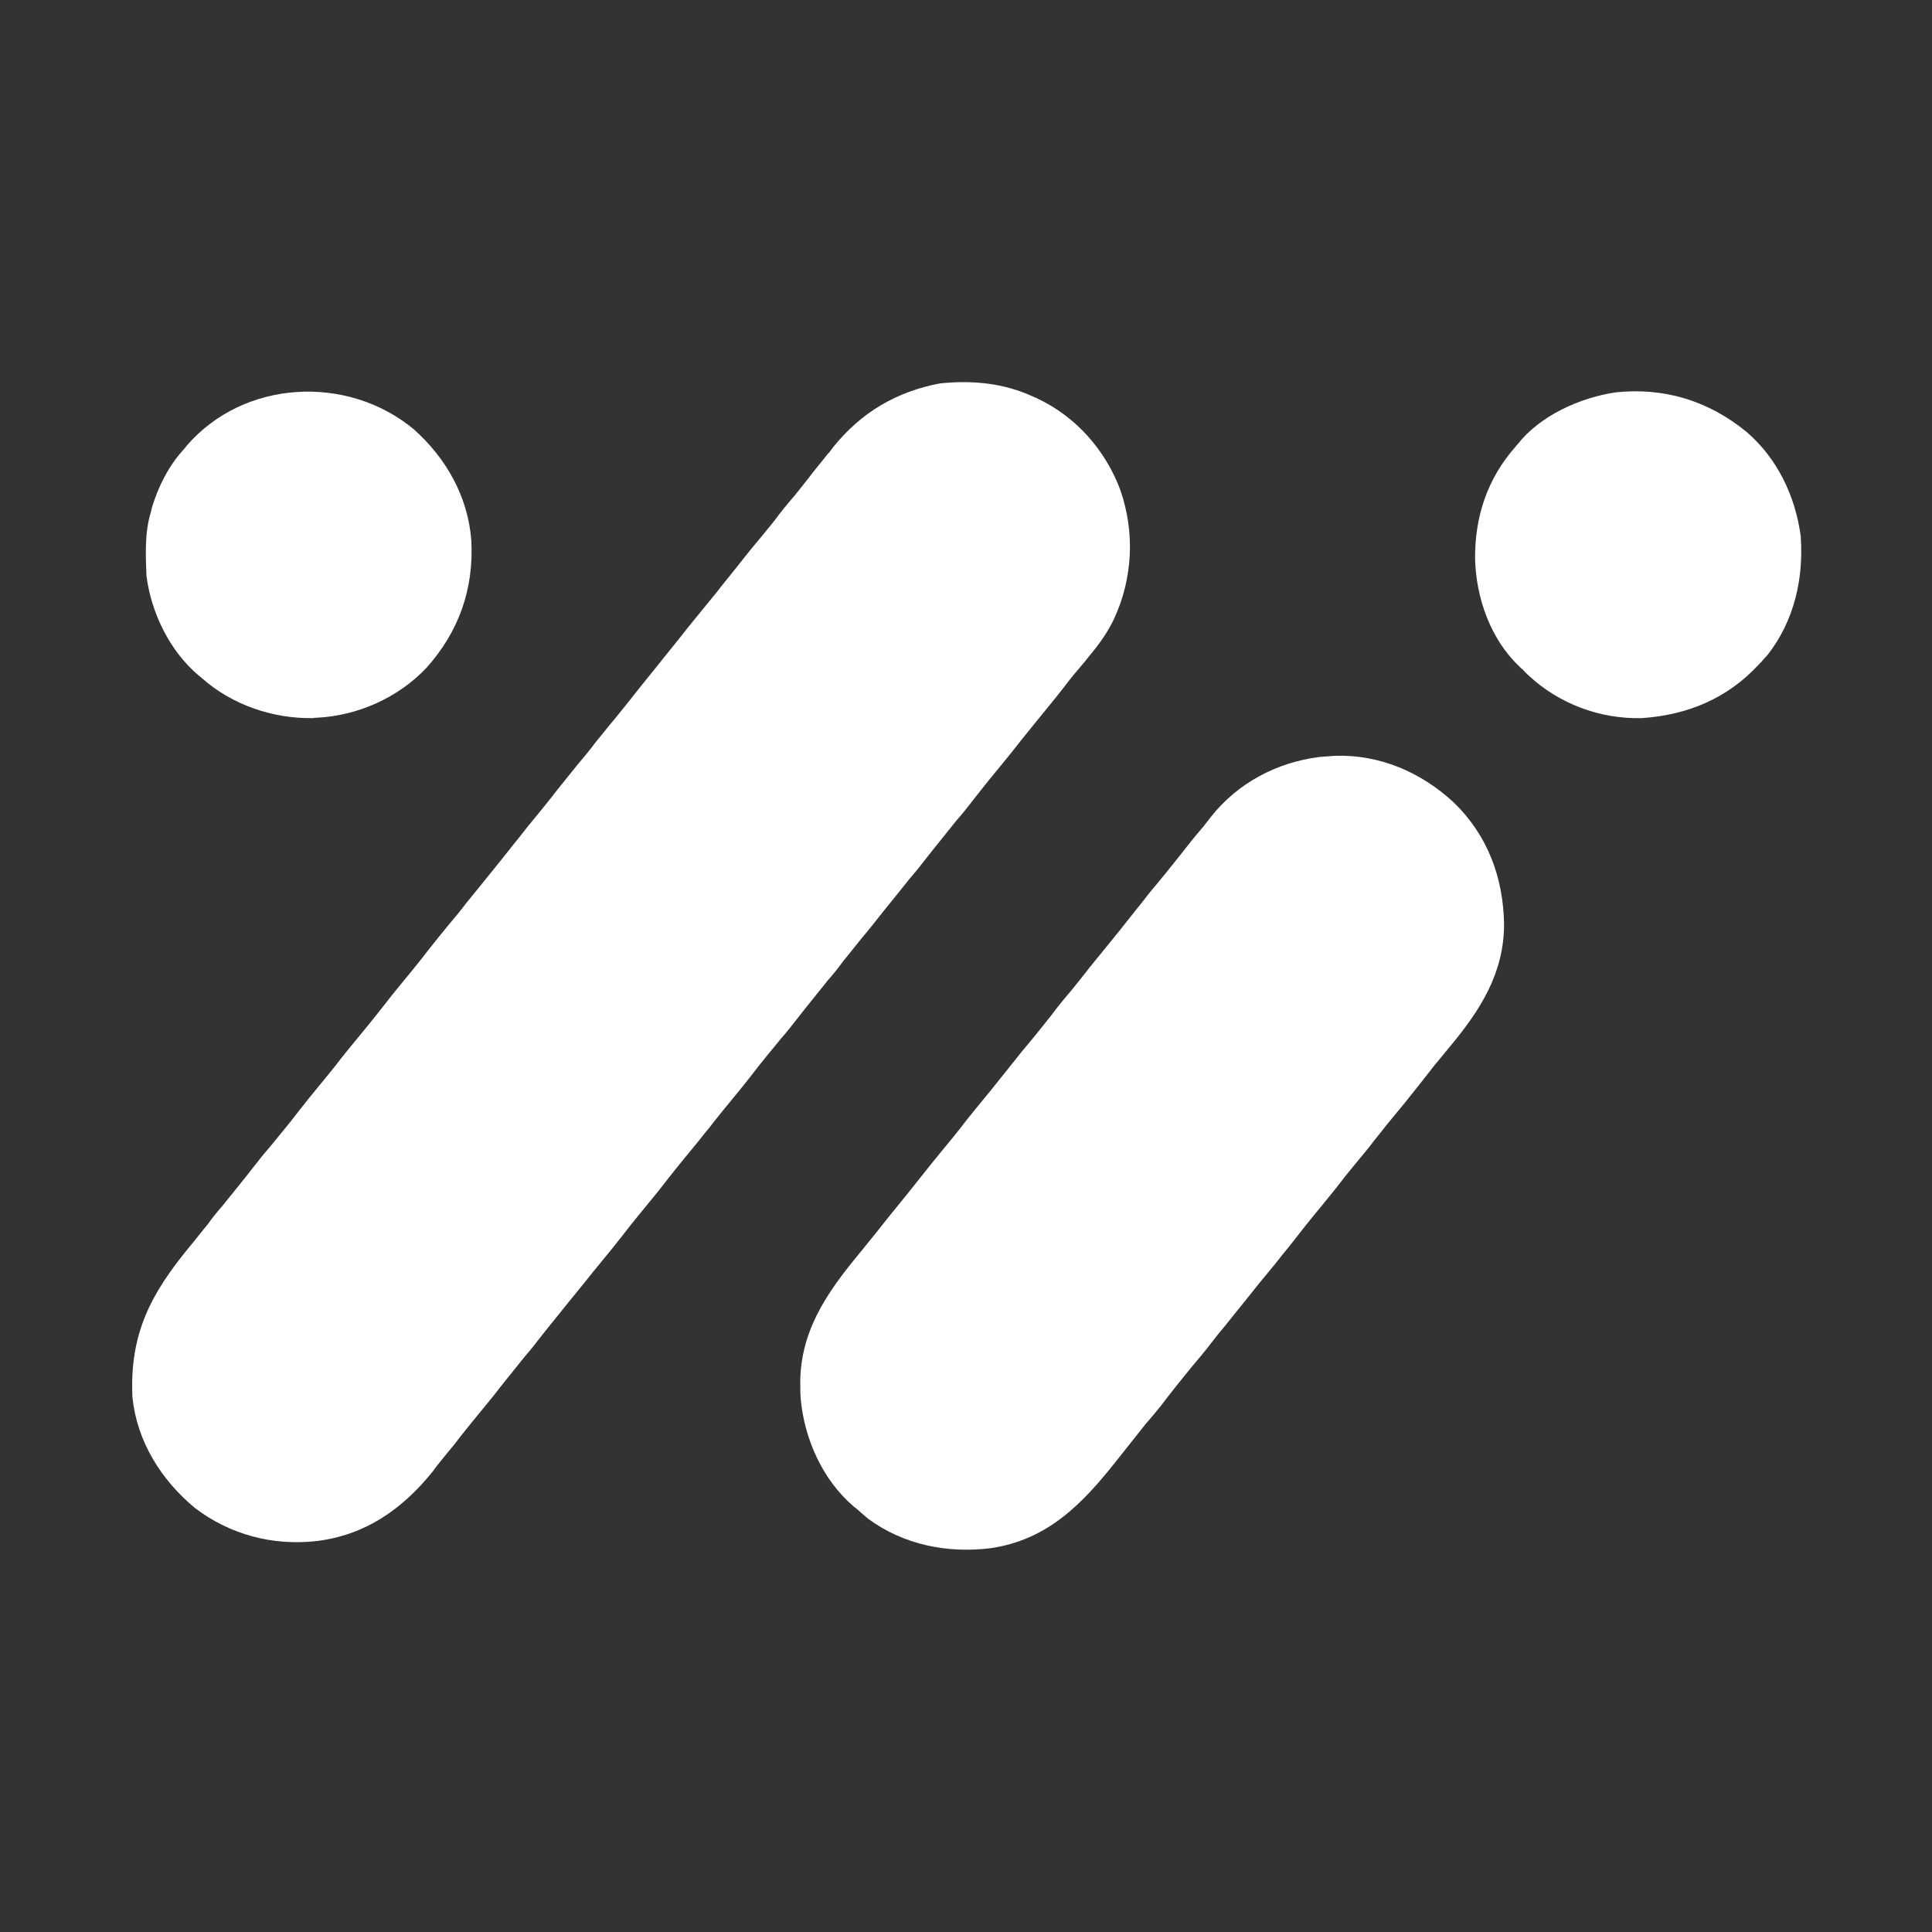
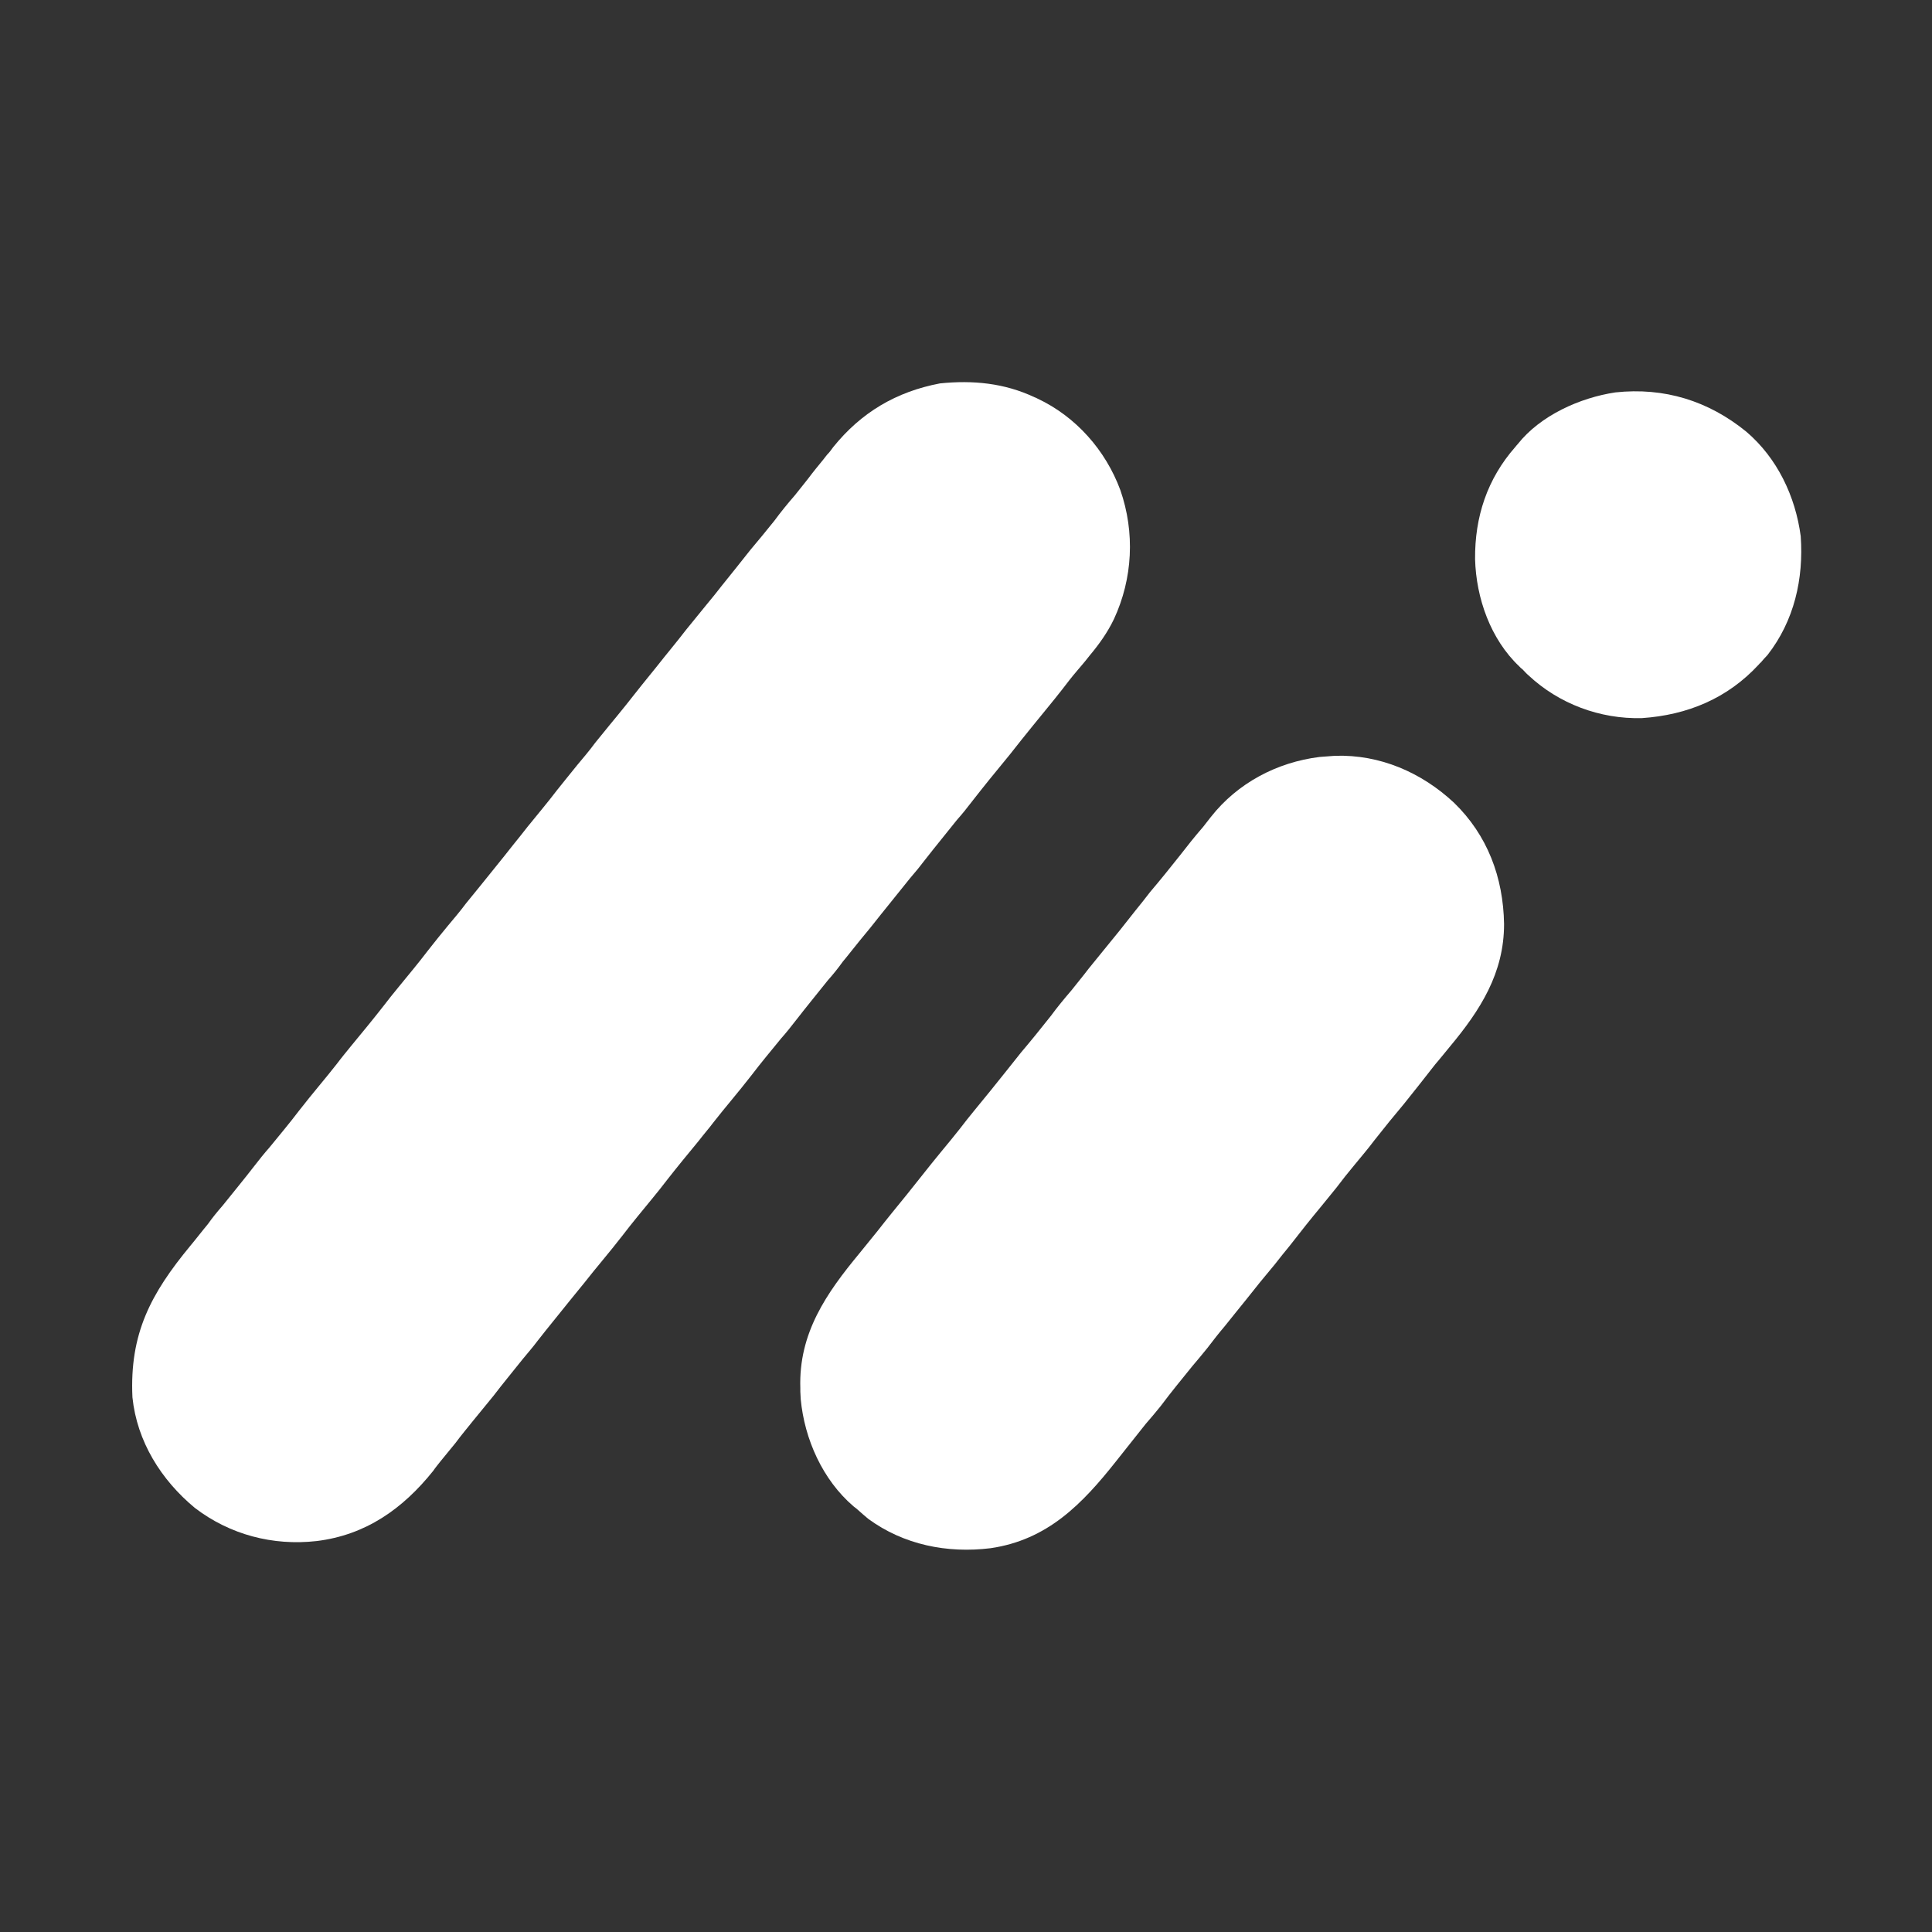
<svg xmlns="http://www.w3.org/2000/svg" width="20px" height="20px" viewBox="0 0 20 20" version="1.1">
  <rect x="0" y="0" width="20" height="20" fill="#333333" stroke="none" />
  <g id="surface1">
    <path fill="#fff" d="M 10.711 4.113 C 10.723 4.117 10.723 4.117 10.738 4.125 C 11.137 4.312 11.445 4.66 11.598 5.074 C 11.75 5.512 11.727 5.988 11.531 6.41 C 11.465 6.547 11.379 6.668 11.281 6.785 C 11.266 6.805 11.25 6.824 11.234 6.844 C 11.207 6.875 11.18 6.91 11.152 6.941 C 11.098 7.004 11.047 7.07 10.996 7.137 C 10.898 7.262 10.797 7.383 10.699 7.504 C 10.617 7.605 10.535 7.707 10.453 7.812 C 10.383 7.898 10.312 7.984 10.242 8.07 C 10.18 8.145 10.121 8.223 10.062 8.297 C 10.012 8.363 9.961 8.426 9.906 8.488 C 9.797 8.625 9.684 8.762 9.578 8.898 C 9.527 8.965 9.477 9.027 9.422 9.09 C 9.32 9.215 9.219 9.344 9.117 9.469 C 9.047 9.559 8.977 9.645 8.906 9.73 C 8.844 9.805 8.785 9.883 8.723 9.957 C 8.676 10.023 8.625 10.086 8.57 10.148 C 8.461 10.285 8.348 10.422 8.242 10.559 C 8.191 10.625 8.141 10.688 8.086 10.75 C 7.984 10.875 7.879 11 7.781 11.129 C 7.711 11.219 7.641 11.305 7.57 11.391 C 7.508 11.465 7.449 11.539 7.387 11.617 C 7.34 11.68 7.285 11.742 7.234 11.809 C 7.125 11.941 7.012 12.078 6.902 12.219 C 6.855 12.281 6.801 12.348 6.75 12.41 C 6.648 12.535 6.543 12.66 6.445 12.789 C 6.375 12.879 6.305 12.965 6.234 13.051 C 6.172 13.125 6.113 13.199 6.051 13.277 C 6 13.34 5.949 13.402 5.898 13.465 C 5.789 13.602 5.676 13.738 5.566 13.879 C 5.52 13.941 5.465 14.004 5.414 14.066 C 5.312 14.195 5.207 14.32 5.109 14.449 C 5.039 14.535 4.969 14.621 4.898 14.707 C 4.836 14.785 4.773 14.859 4.715 14.938 C 4.664 15 4.613 15.062 4.562 15.125 C 4.535 15.16 4.508 15.191 4.484 15.227 C 4.168 15.621 3.785 15.891 3.277 15.953 C 2.824 16.004 2.379 15.887 2.016 15.609 C 1.668 15.32 1.418 14.922 1.371 14.465 C 1.34 13.805 1.562 13.391 1.969 12.898 C 2.031 12.824 2.09 12.746 2.152 12.672 C 2.199 12.605 2.25 12.543 2.305 12.48 C 2.414 12.344 2.527 12.207 2.633 12.07 C 2.684 12.004 2.734 11.941 2.789 11.879 C 2.891 11.754 2.996 11.629 3.094 11.5 C 3.164 11.41 3.234 11.324 3.305 11.238 C 3.367 11.164 3.426 11.09 3.488 11.012 C 3.535 10.949 3.59 10.883 3.641 10.82 C 3.75 10.688 3.863 10.551 3.973 10.41 C 4.02 10.348 4.074 10.281 4.125 10.219 C 4.227 10.094 4.332 9.969 4.43 9.84 C 4.5 9.75 4.57 9.664 4.641 9.578 C 4.703 9.504 4.766 9.43 4.824 9.352 C 4.875 9.289 4.926 9.227 4.977 9.164 C 5.086 9.027 5.199 8.891 5.309 8.75 C 5.359 8.688 5.41 8.625 5.461 8.559 C 5.562 8.434 5.668 8.309 5.766 8.18 C 5.836 8.094 5.906 8.004 5.977 7.918 C 6.039 7.844 6.102 7.77 6.16 7.691 C 6.211 7.629 6.262 7.566 6.312 7.504 C 6.426 7.367 6.535 7.23 6.645 7.09 C 6.695 7.027 6.746 6.965 6.797 6.902 C 6.898 6.773 7.004 6.648 7.102 6.52 C 7.172 6.434 7.242 6.348 7.312 6.262 C 7.367 6.195 7.422 6.129 7.473 6.062 C 7.57 5.941 7.668 5.82 7.766 5.695 C 7.852 5.594 7.934 5.492 8.016 5.391 C 8.082 5.301 8.152 5.215 8.227 5.129 C 8.285 5.055 8.348 4.98 8.406 4.902 C 8.457 4.836 8.512 4.773 8.562 4.707 C 8.586 4.684 8.605 4.656 8.625 4.629 C 8.914 4.27 9.277 4.055 9.73 3.969 C 10.07 3.934 10.398 3.965 10.711 4.113 Z M 10.711 4.113 " />
    <path fill="#fff" d="M 13.82 7.824 C 14.285 7.809 14.715 7.996 15.051 8.309 C 15.398 8.645 15.562 9.082 15.57 9.566 C 15.57 10.074 15.324 10.457 15.008 10.836 C 14.965 10.887 14.926 10.938 14.883 10.988 C 14.875 10.996 14.867 11.008 14.859 11.016 C 14.801 11.09 14.746 11.16 14.688 11.234 C 14.637 11.297 14.586 11.363 14.535 11.426 C 14.43 11.551 14.328 11.676 14.227 11.805 C 14.16 11.895 14.086 11.98 14.016 12.066 C 13.953 12.141 13.895 12.215 13.836 12.293 C 13.785 12.355 13.734 12.418 13.684 12.48 C 13.57 12.617 13.461 12.754 13.352 12.895 C 13.301 12.957 13.25 13.02 13.199 13.086 C 13.094 13.211 12.992 13.336 12.891 13.465 C 12.82 13.551 12.75 13.641 12.68 13.727 C 12.617 13.801 12.559 13.875 12.5 13.953 C 12.449 14.016 12.398 14.078 12.344 14.141 C 12.234 14.277 12.121 14.414 12.016 14.555 C 11.965 14.617 11.914 14.68 11.859 14.742 C 11.758 14.871 11.656 14.996 11.555 15.125 C 11.203 15.57 10.844 15.941 10.254 16.027 C 9.805 16.082 9.355 15.992 8.988 15.723 C 8.949 15.691 8.91 15.656 8.875 15.625 C 8.863 15.613 8.848 15.605 8.836 15.594 C 8.516 15.32 8.328 14.898 8.289 14.484 C 8.289 14.457 8.285 14.43 8.285 14.406 C 8.285 14.395 8.285 14.383 8.285 14.371 C 8.266 13.801 8.555 13.387 8.898 12.973 C 8.961 12.895 9.023 12.82 9.082 12.746 C 9.133 12.68 9.184 12.617 9.234 12.555 C 9.336 12.43 9.441 12.301 9.539 12.176 C 9.609 12.086 9.68 12 9.75 11.914 C 9.812 11.84 9.875 11.762 9.934 11.688 C 9.984 11.621 10.035 11.559 10.086 11.496 C 10.199 11.359 10.309 11.223 10.418 11.086 C 10.469 11.023 10.52 10.957 10.57 10.895 C 10.676 10.77 10.777 10.645 10.879 10.516 C 10.945 10.426 11.016 10.34 11.09 10.254 C 11.148 10.18 11.211 10.105 11.27 10.027 C 11.32 9.965 11.371 9.902 11.422 9.84 C 11.535 9.703 11.645 9.566 11.754 9.426 C 11.805 9.363 11.855 9.301 11.906 9.234 C 12.012 9.109 12.113 8.984 12.215 8.855 C 12.293 8.754 12.371 8.656 12.453 8.562 C 12.48 8.527 12.508 8.492 12.535 8.457 C 12.812 8.105 13.219 7.891 13.66 7.836 C 13.715 7.832 13.77 7.828 13.82 7.824 Z M 13.82 7.824 " />
    <path fill="#fff" d="M 18.078 4.469 C 18.398 4.742 18.586 5.137 18.641 5.551 C 18.672 5.992 18.574 6.426 18.297 6.781 C 18.273 6.805 18.25 6.832 18.227 6.859 C 18.219 6.863 18.215 6.871 18.207 6.879 C 17.883 7.23 17.469 7.402 16.996 7.434 C 16.562 7.445 16.137 7.285 15.824 6.992 C 15.801 6.973 15.781 6.949 15.762 6.93 C 15.742 6.914 15.742 6.914 15.727 6.898 C 15.43 6.617 15.281 6.191 15.27 5.789 C 15.266 5.352 15.395 4.957 15.688 4.625 C 15.695 4.617 15.703 4.605 15.711 4.598 C 15.945 4.301 16.355 4.117 16.723 4.062 C 17.227 4.008 17.684 4.148 18.078 4.469 Z M 18.078 4.469 " />
-     <path fill="#fff" d="M 4.285 4.445 C 4.621 4.746 4.844 5.141 4.879 5.594 C 4.906 6.098 4.75 6.539 4.414 6.914 C 4.121 7.223 3.703 7.41 3.277 7.43 C 3.266 7.43 3.254 7.43 3.242 7.434 C 2.824 7.441 2.402 7.297 2.09 7.02 C 2.078 7.008 2.066 7 2.051 6.988 C 1.754 6.734 1.566 6.344 1.516 5.961 C 1.508 5.742 1.496 5.512 1.562 5.301 C 1.566 5.285 1.57 5.266 1.574 5.25 C 1.641 5.031 1.746 4.824 1.898 4.656 C 1.91 4.645 1.918 4.633 1.93 4.617 C 2.52 3.93 3.594 3.871 4.285 4.445 Z M 4.285 4.445 " />
  </g>
</svg>